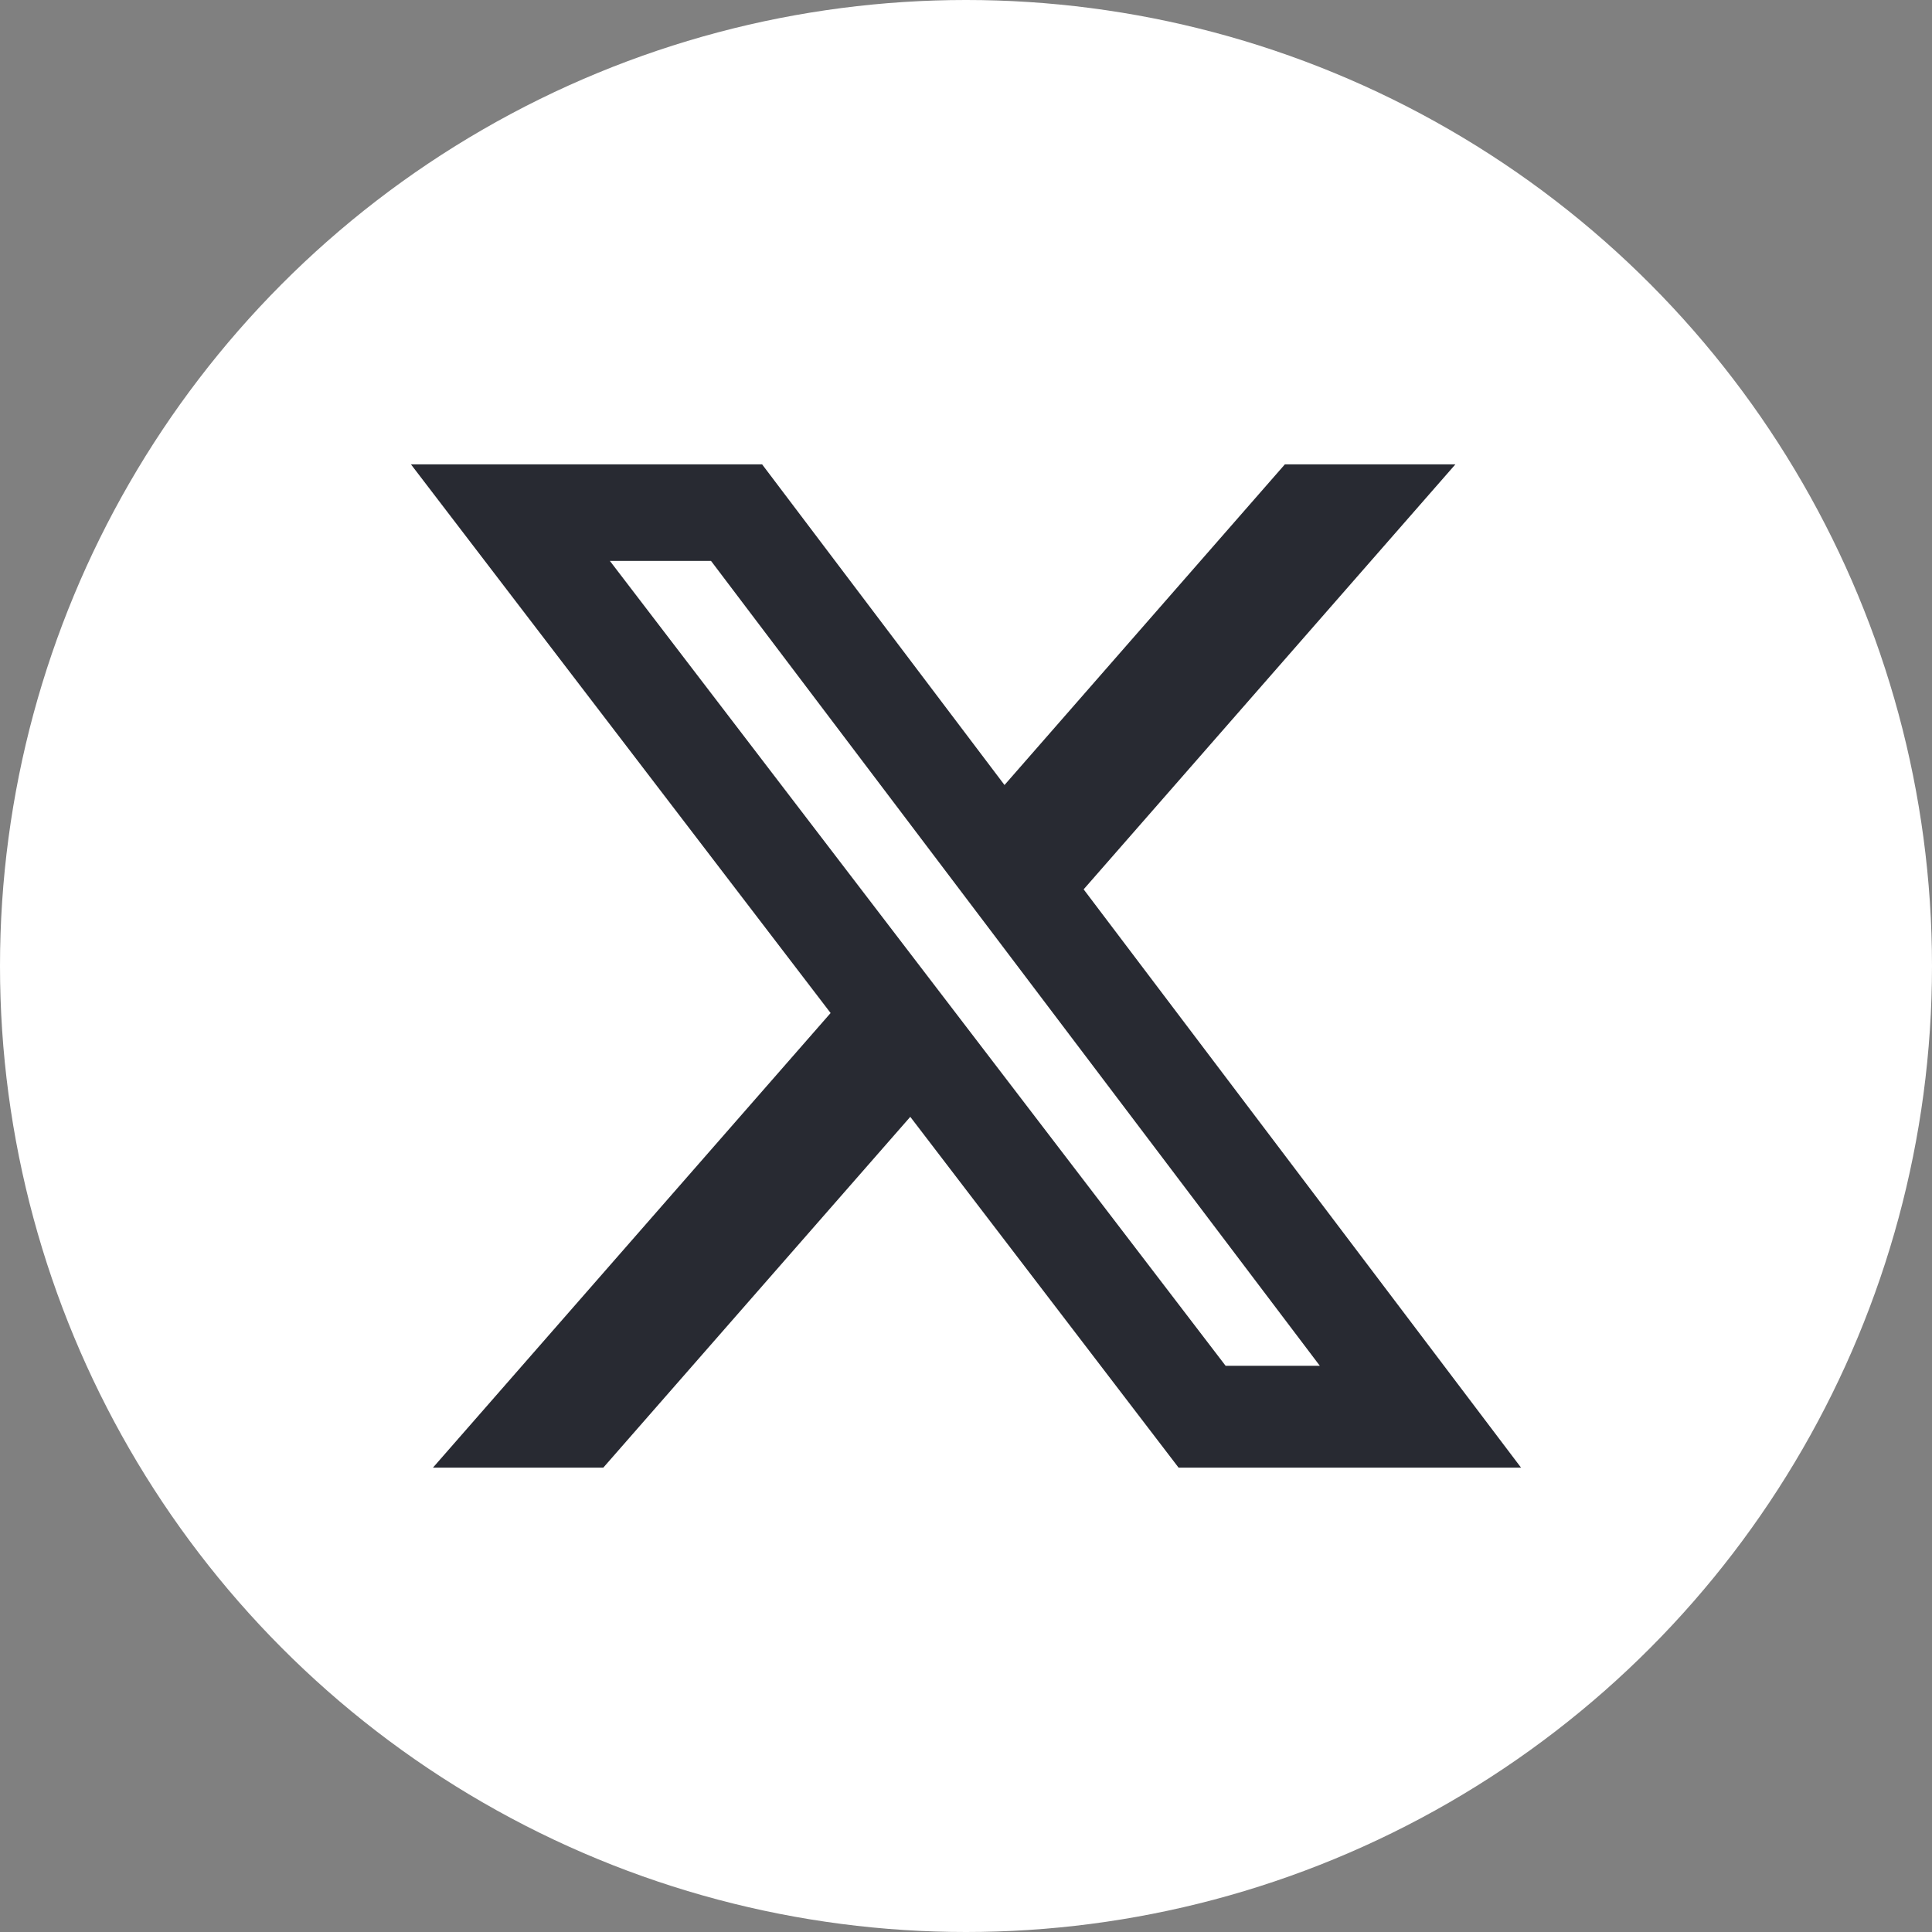
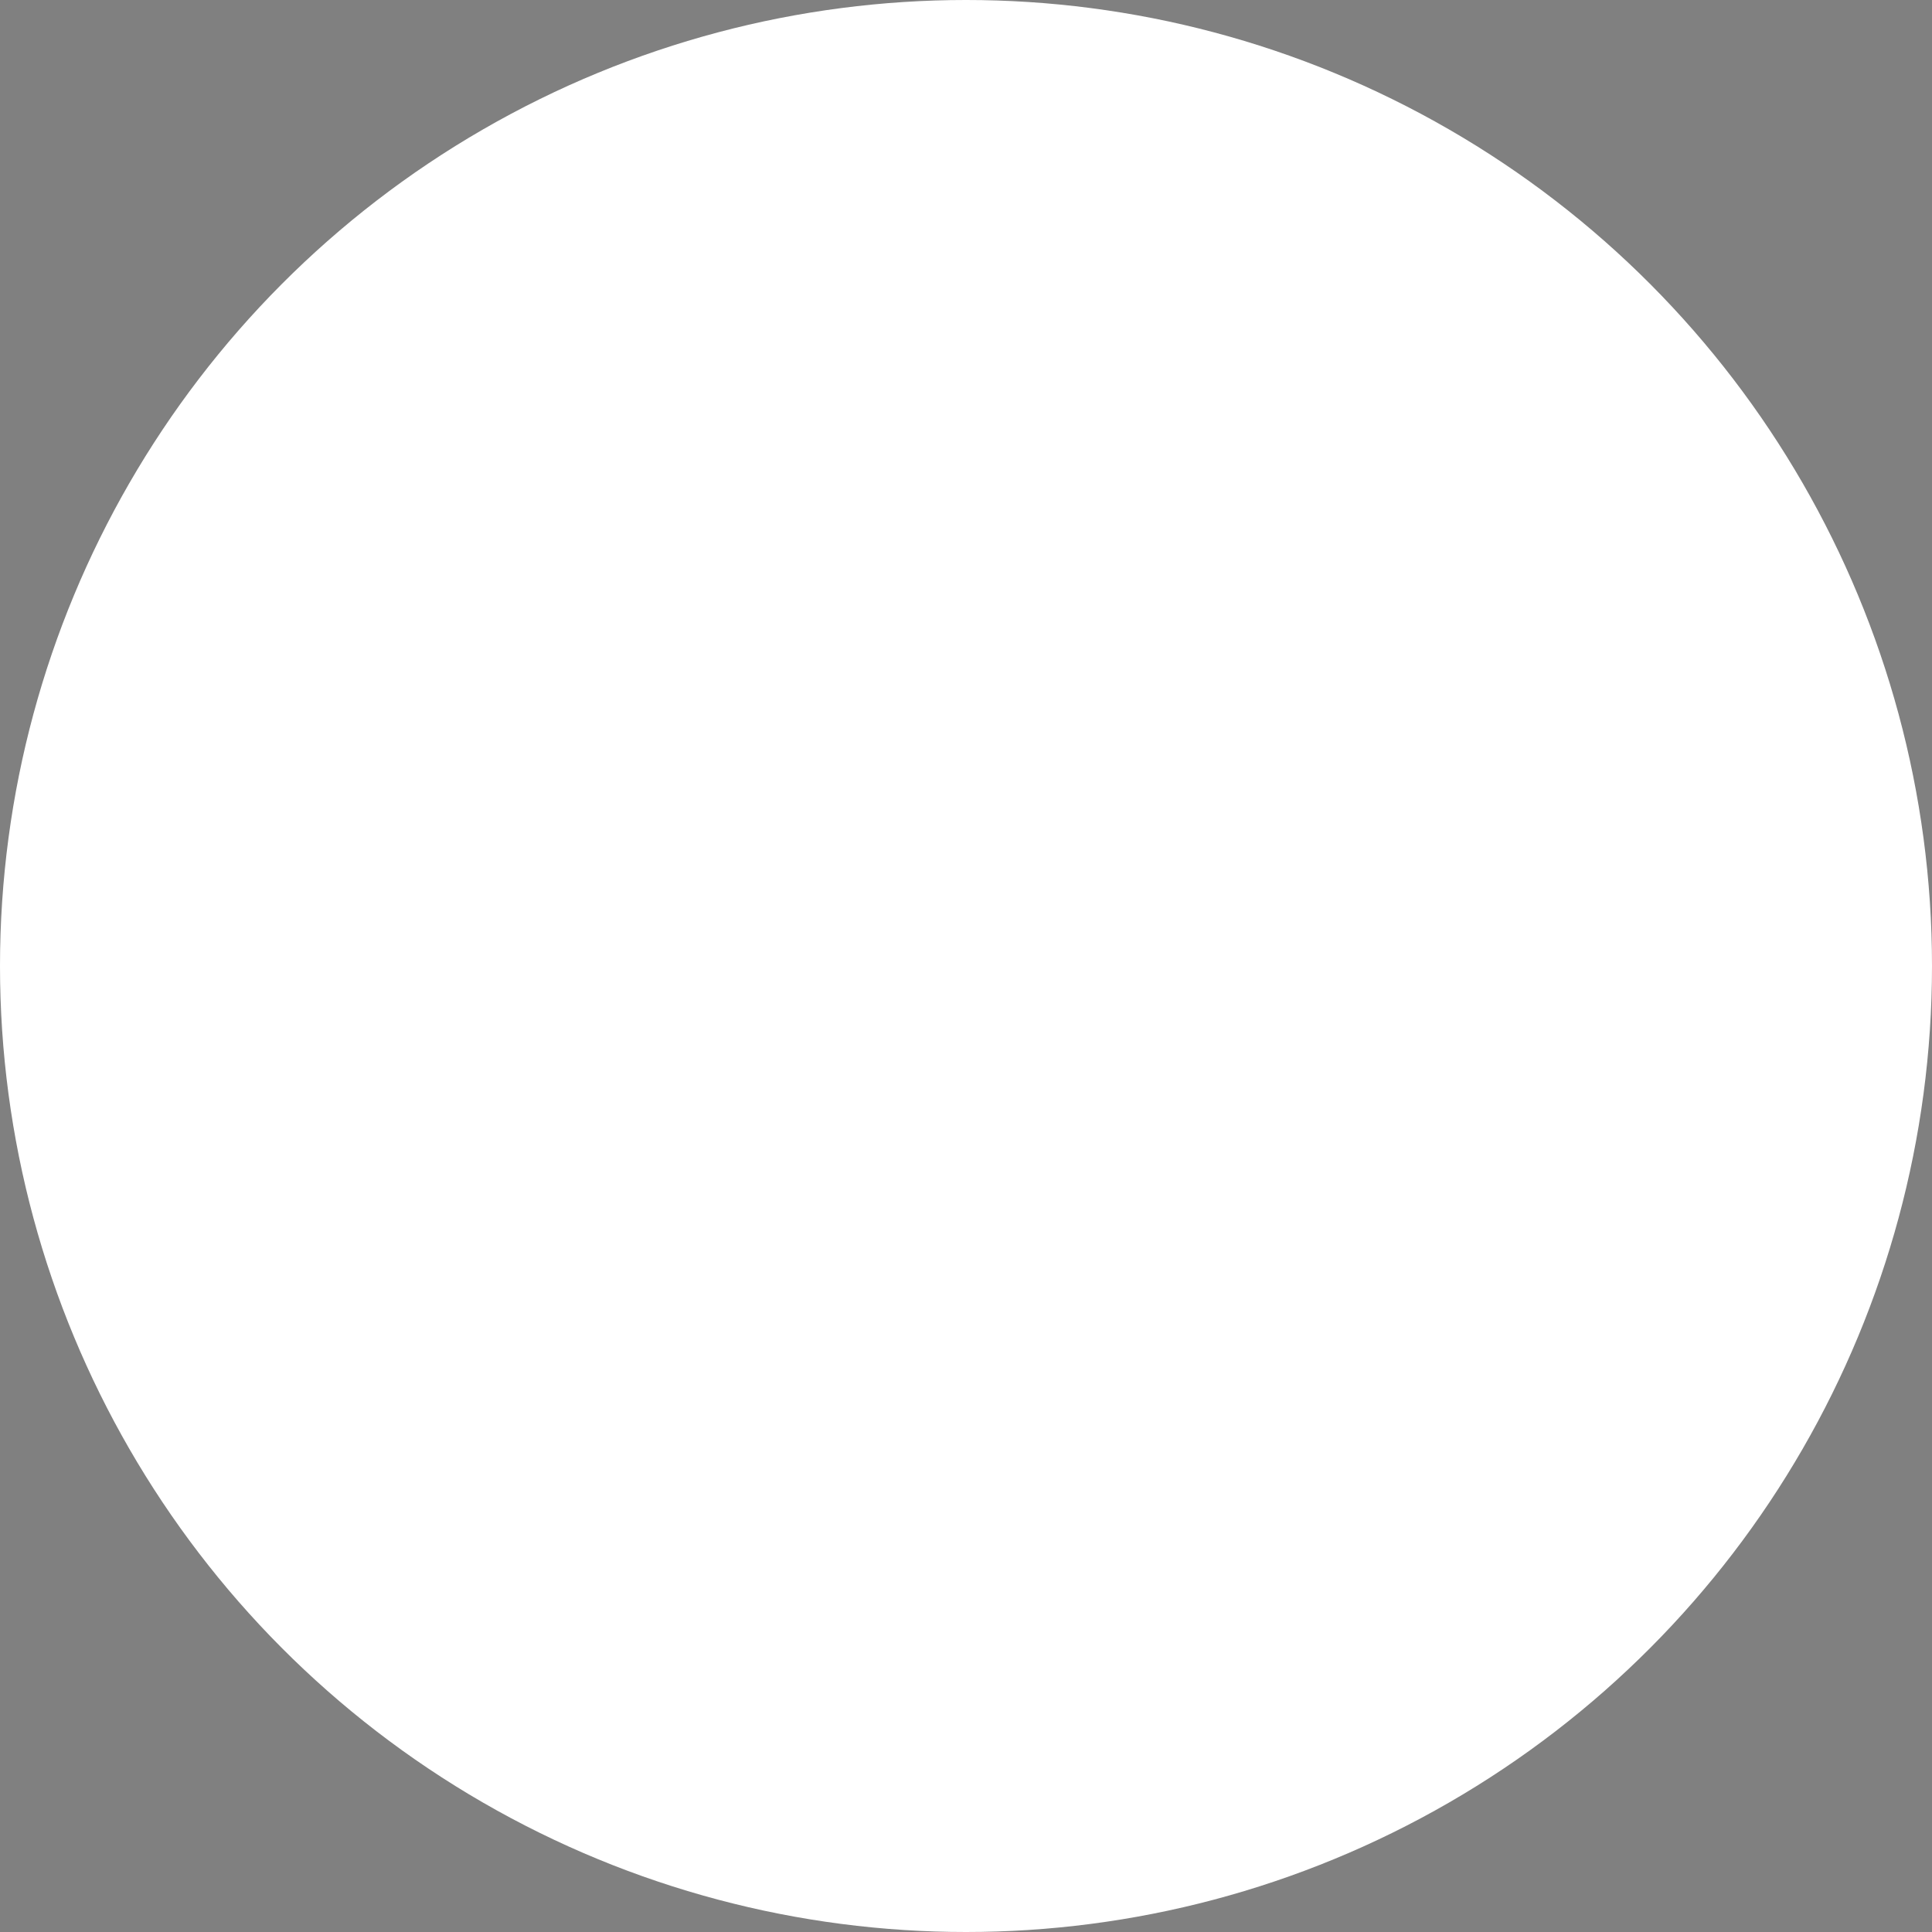
<svg xmlns="http://www.w3.org/2000/svg" id="Layer_1" data-name="Layer 1" width="108.88" height="108.88" viewBox="0 0 108.88 108.88">
  <rect x="0" y="0" width="108.88" height="108.88" fill="#808080" stroke="none" />
  <circle cx="54.44" cy="54.44" r="54.44" style="fill: #fff; stroke-width: 0px;" />
-   <path d="m72.43,26.17h9.59l-20.95,23.95,24.65,32.59h-19.3l-15.12-19.77-17.3,19.77h-9.6l22.41-25.62-23.65-30.92h19.79l13.66,18.07,15.8-18.07Zm-3.36,50.8h5.31L40.07,31.61h-5.7l34.7,45.36Z" style="fill: #282a32; stroke-width: 0px;" />
</svg>